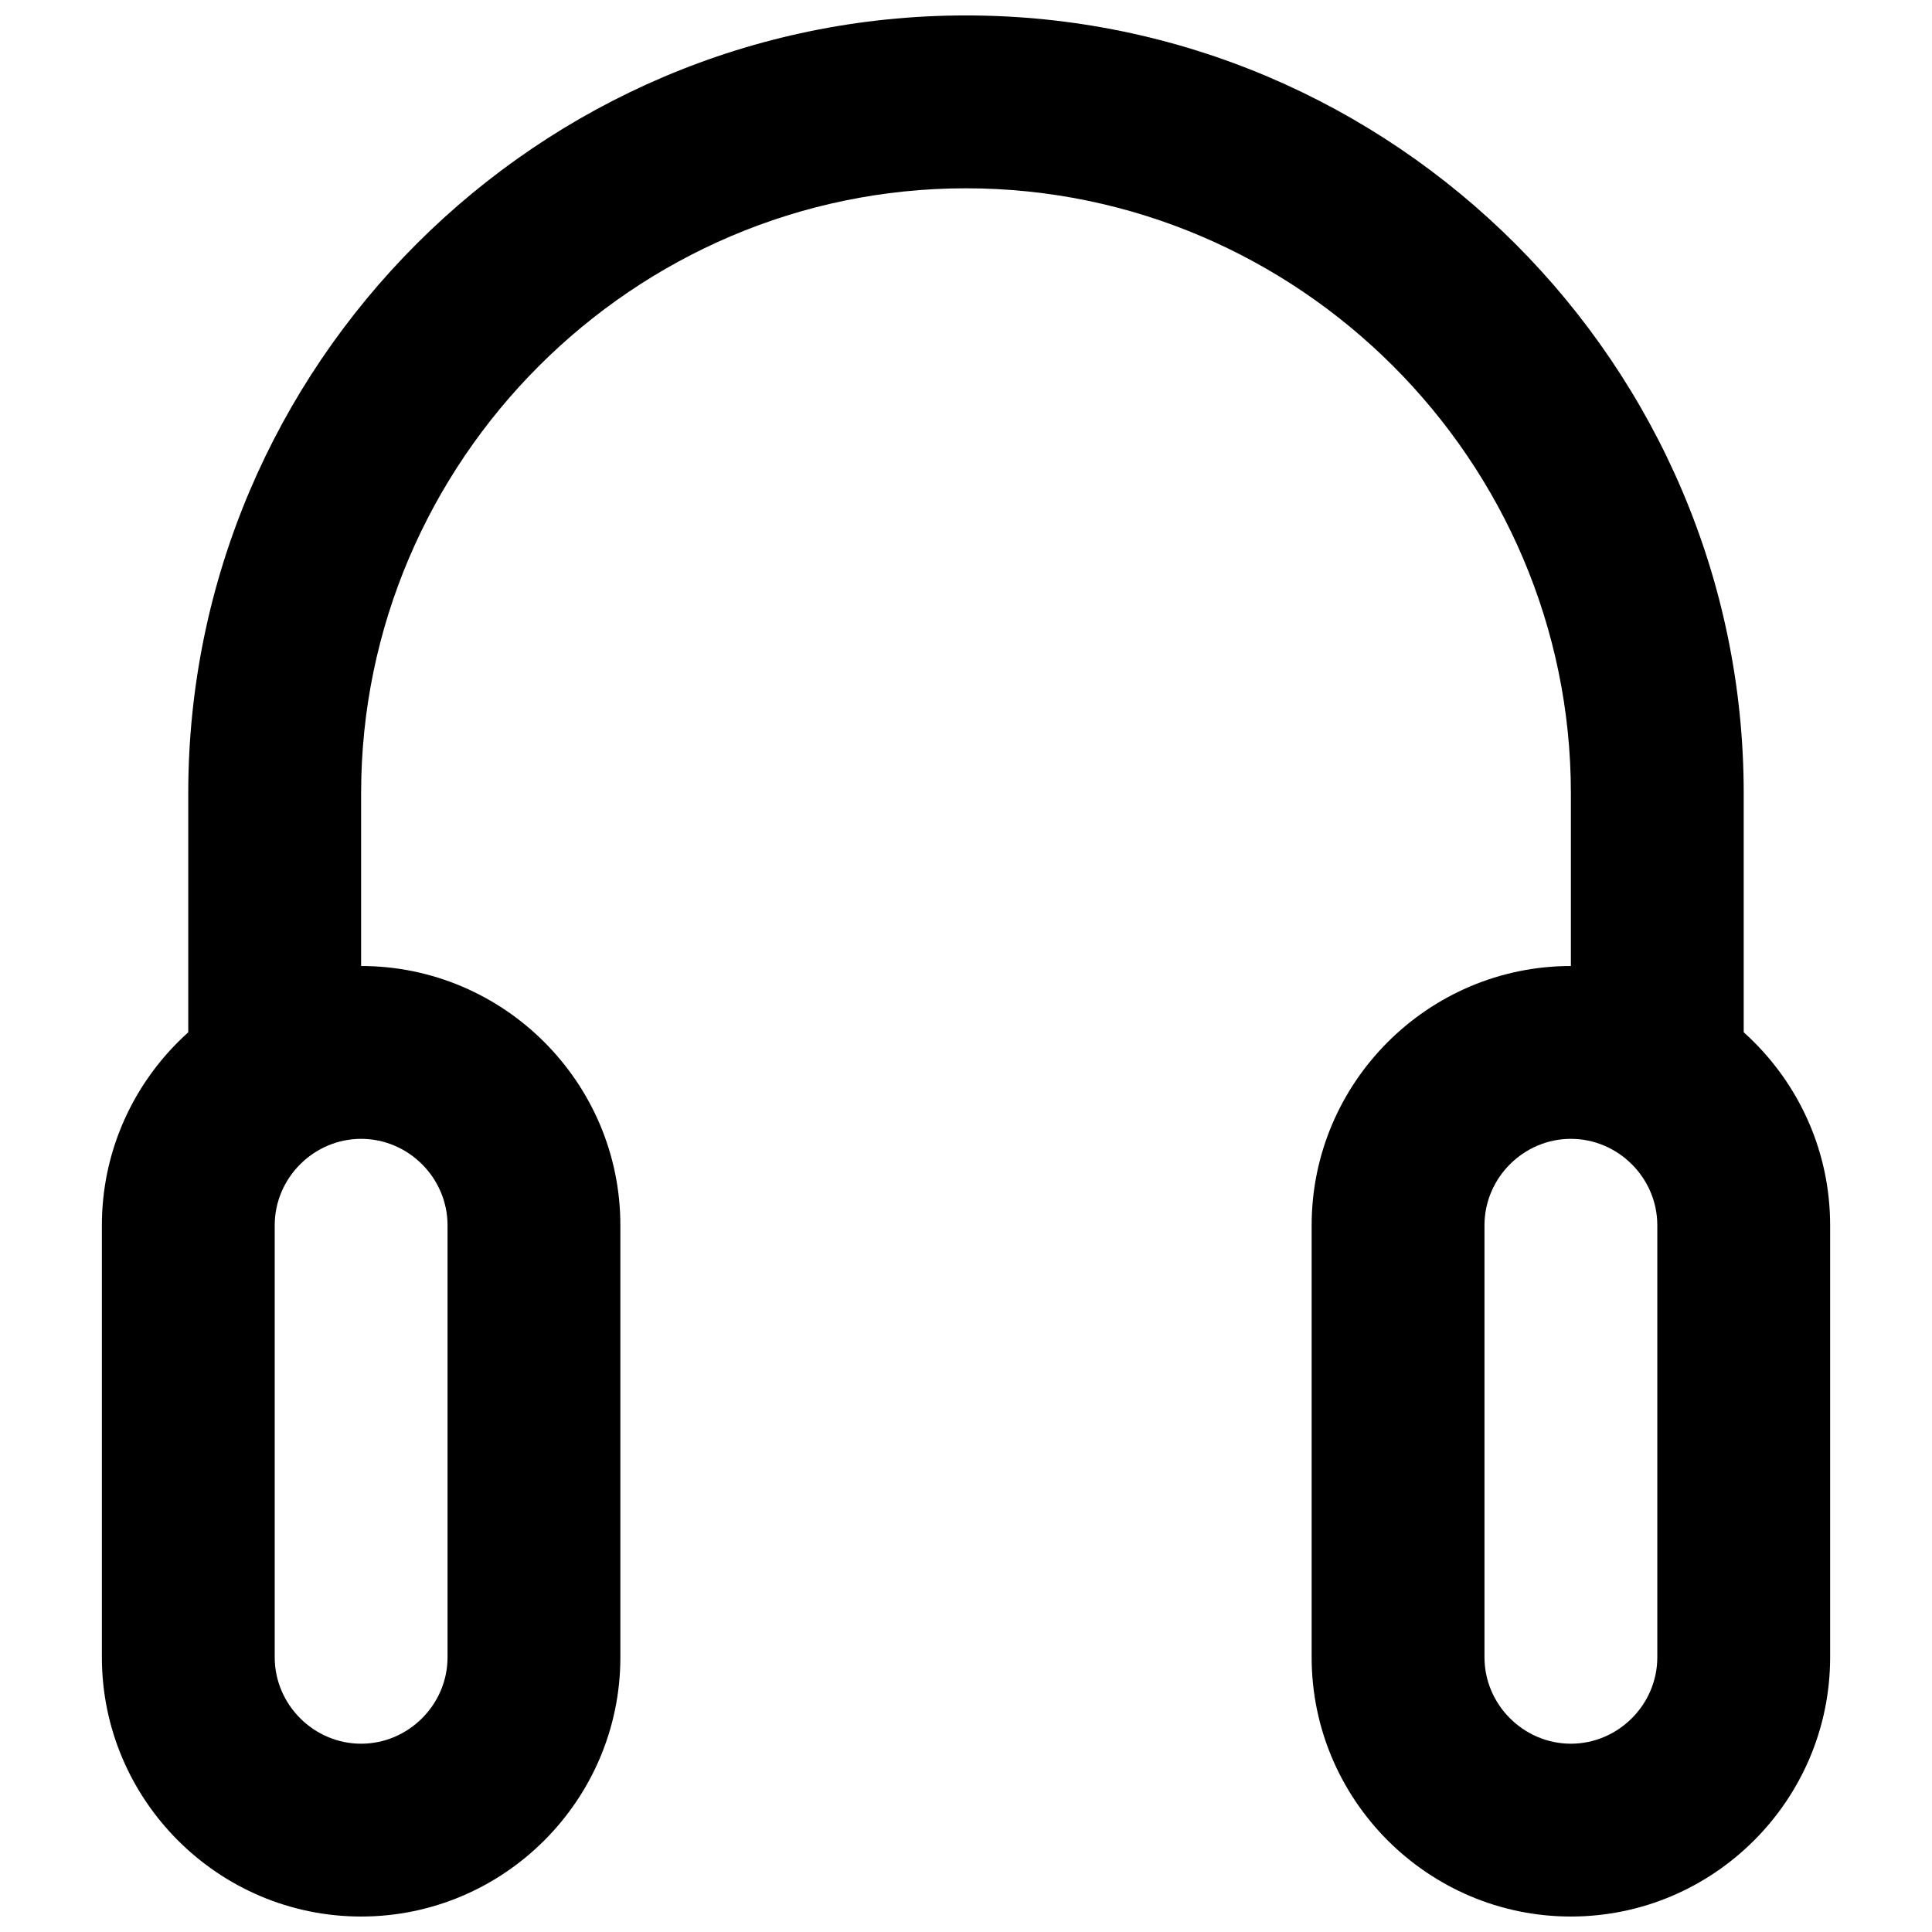
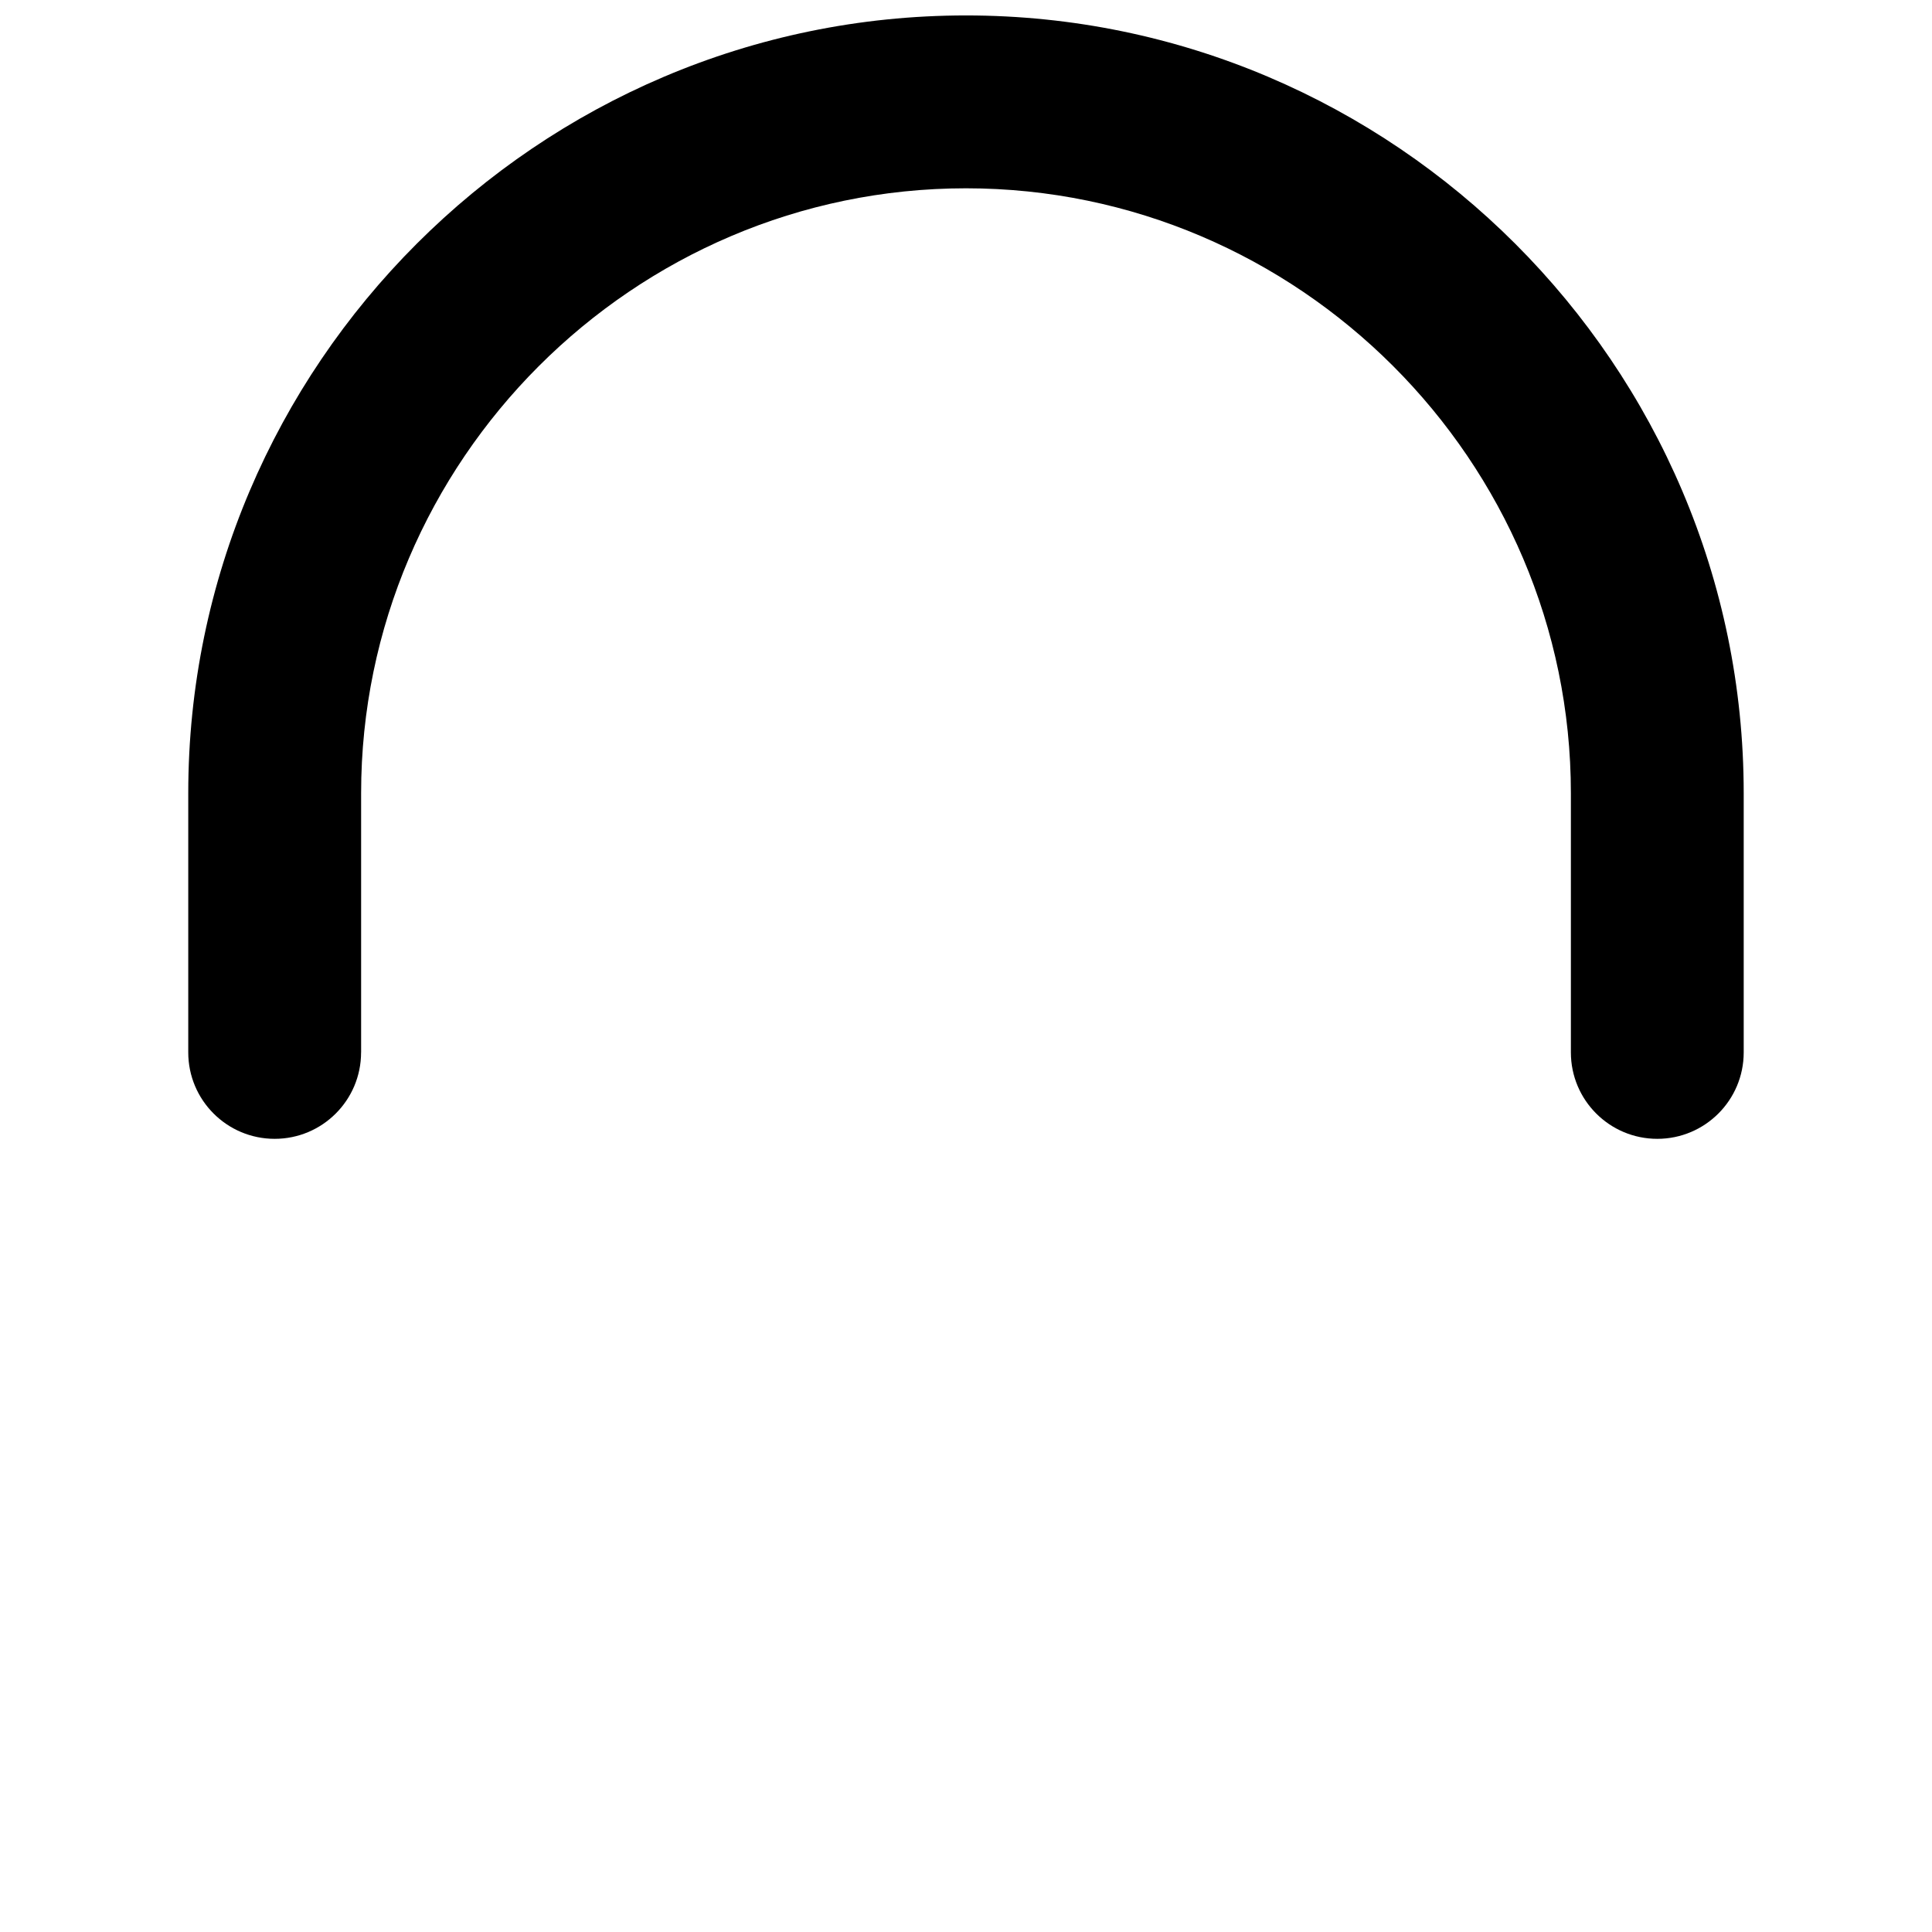
<svg xmlns="http://www.w3.org/2000/svg" width="800px" height="800px" version="1.1" viewBox="144 144 512 512">
  <defs>
    <clipPath id="c">
      <path d="m170 400h139v251.9h-139z" />
    </clipPath>
    <clipPath id="b">
      <path d="m491 400h139v251.9h-139z" />
    </clipPath>
    <clipPath id="a">
      <path d="m193 148.09h414v297.91h-414z" />
    </clipPath>
  </defs>
  <g>
    <g clip-path="url(#c)">
-       <path d="m239.7 606.1c-12.543 0-22.898-10.355-22.898-22.898v-114.5c0-12.543 10.355-22.898 22.898-22.898 12.543 0 22.902 10.355 22.902 22.898v114.5c0 12.543-10.359 22.898-22.902 22.898zm0 45.801c37.84 0 68.703-30.863 68.703-68.699v-114.5c0-37.836-30.863-68.699-68.703-68.699-37.836 0-68.699 30.863-68.699 68.699v114.5c0 37.836 30.863 68.699 68.699 68.699z" fill-rule="evenodd" />
-     </g>
+       </g>
    <g clip-path="url(#b)">
-       <path d="m560.3 606.1c-12.543 0-22.898-10.355-22.898-22.898v-114.5c0-12.543 10.355-22.898 22.898-22.898s22.902 10.355 22.902 22.898v114.5c0 12.543-10.359 22.898-22.902 22.898zm0 45.801c37.84 0 68.703-30.863 68.703-68.699v-114.5c0-37.836-30.863-68.699-68.703-68.699-37.836 0-68.699 30.863-68.699 68.699v114.5c0 37.836 30.863 68.699 68.699 68.699z" fill-rule="evenodd" />
-     </g>
+       </g>
    <g clip-path="url(#a)">
      <path d="m239.7 422.9v-68.699c0-88.117 72.188-160.3 160.3-160.3 88.113 0 160.3 72.188 160.3 160.3v68.699c0 12.648 10.254 22.902 22.902 22.902 12.645 0 22.898-10.254 22.898-22.902v-68.699c0-113.41-92.695-206.11-206.1-206.11-113.41 0-206.11 92.695-206.11 206.11v68.699c0 12.648 10.254 22.902 22.902 22.902 12.645 0 22.898-10.254 22.898-22.902z" fill-rule="evenodd" />
    </g>
  </g>
</svg>